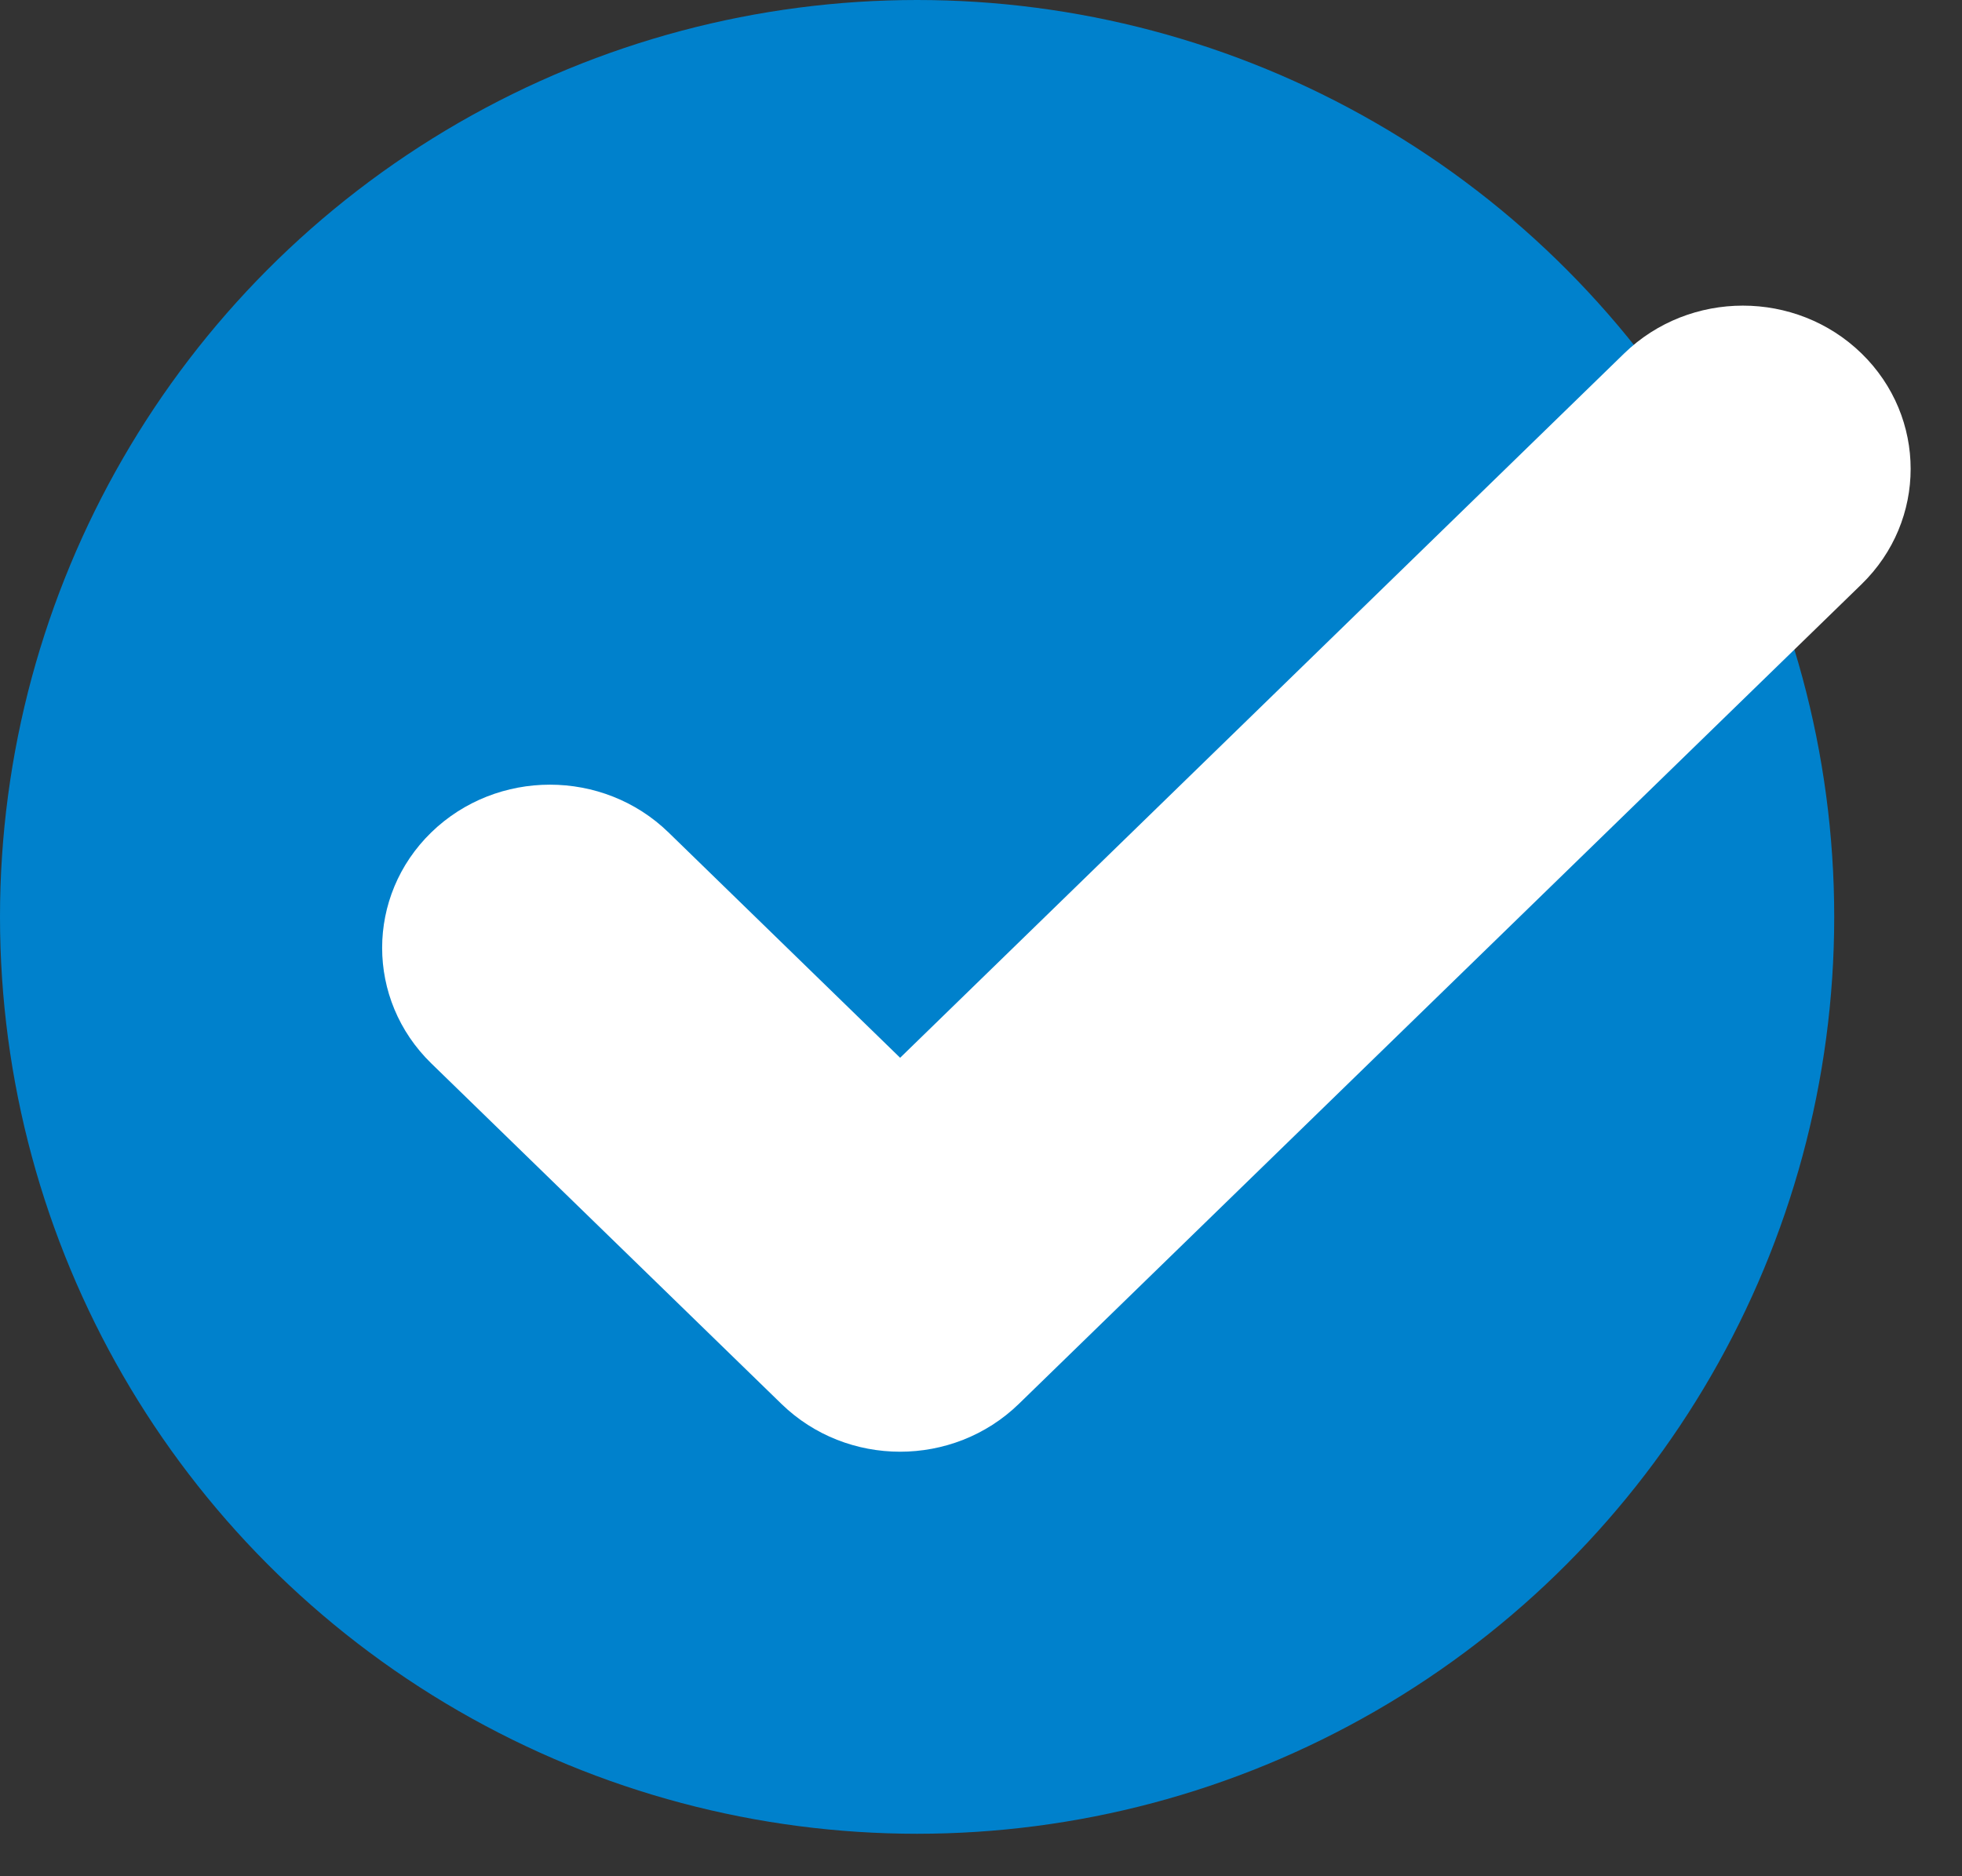
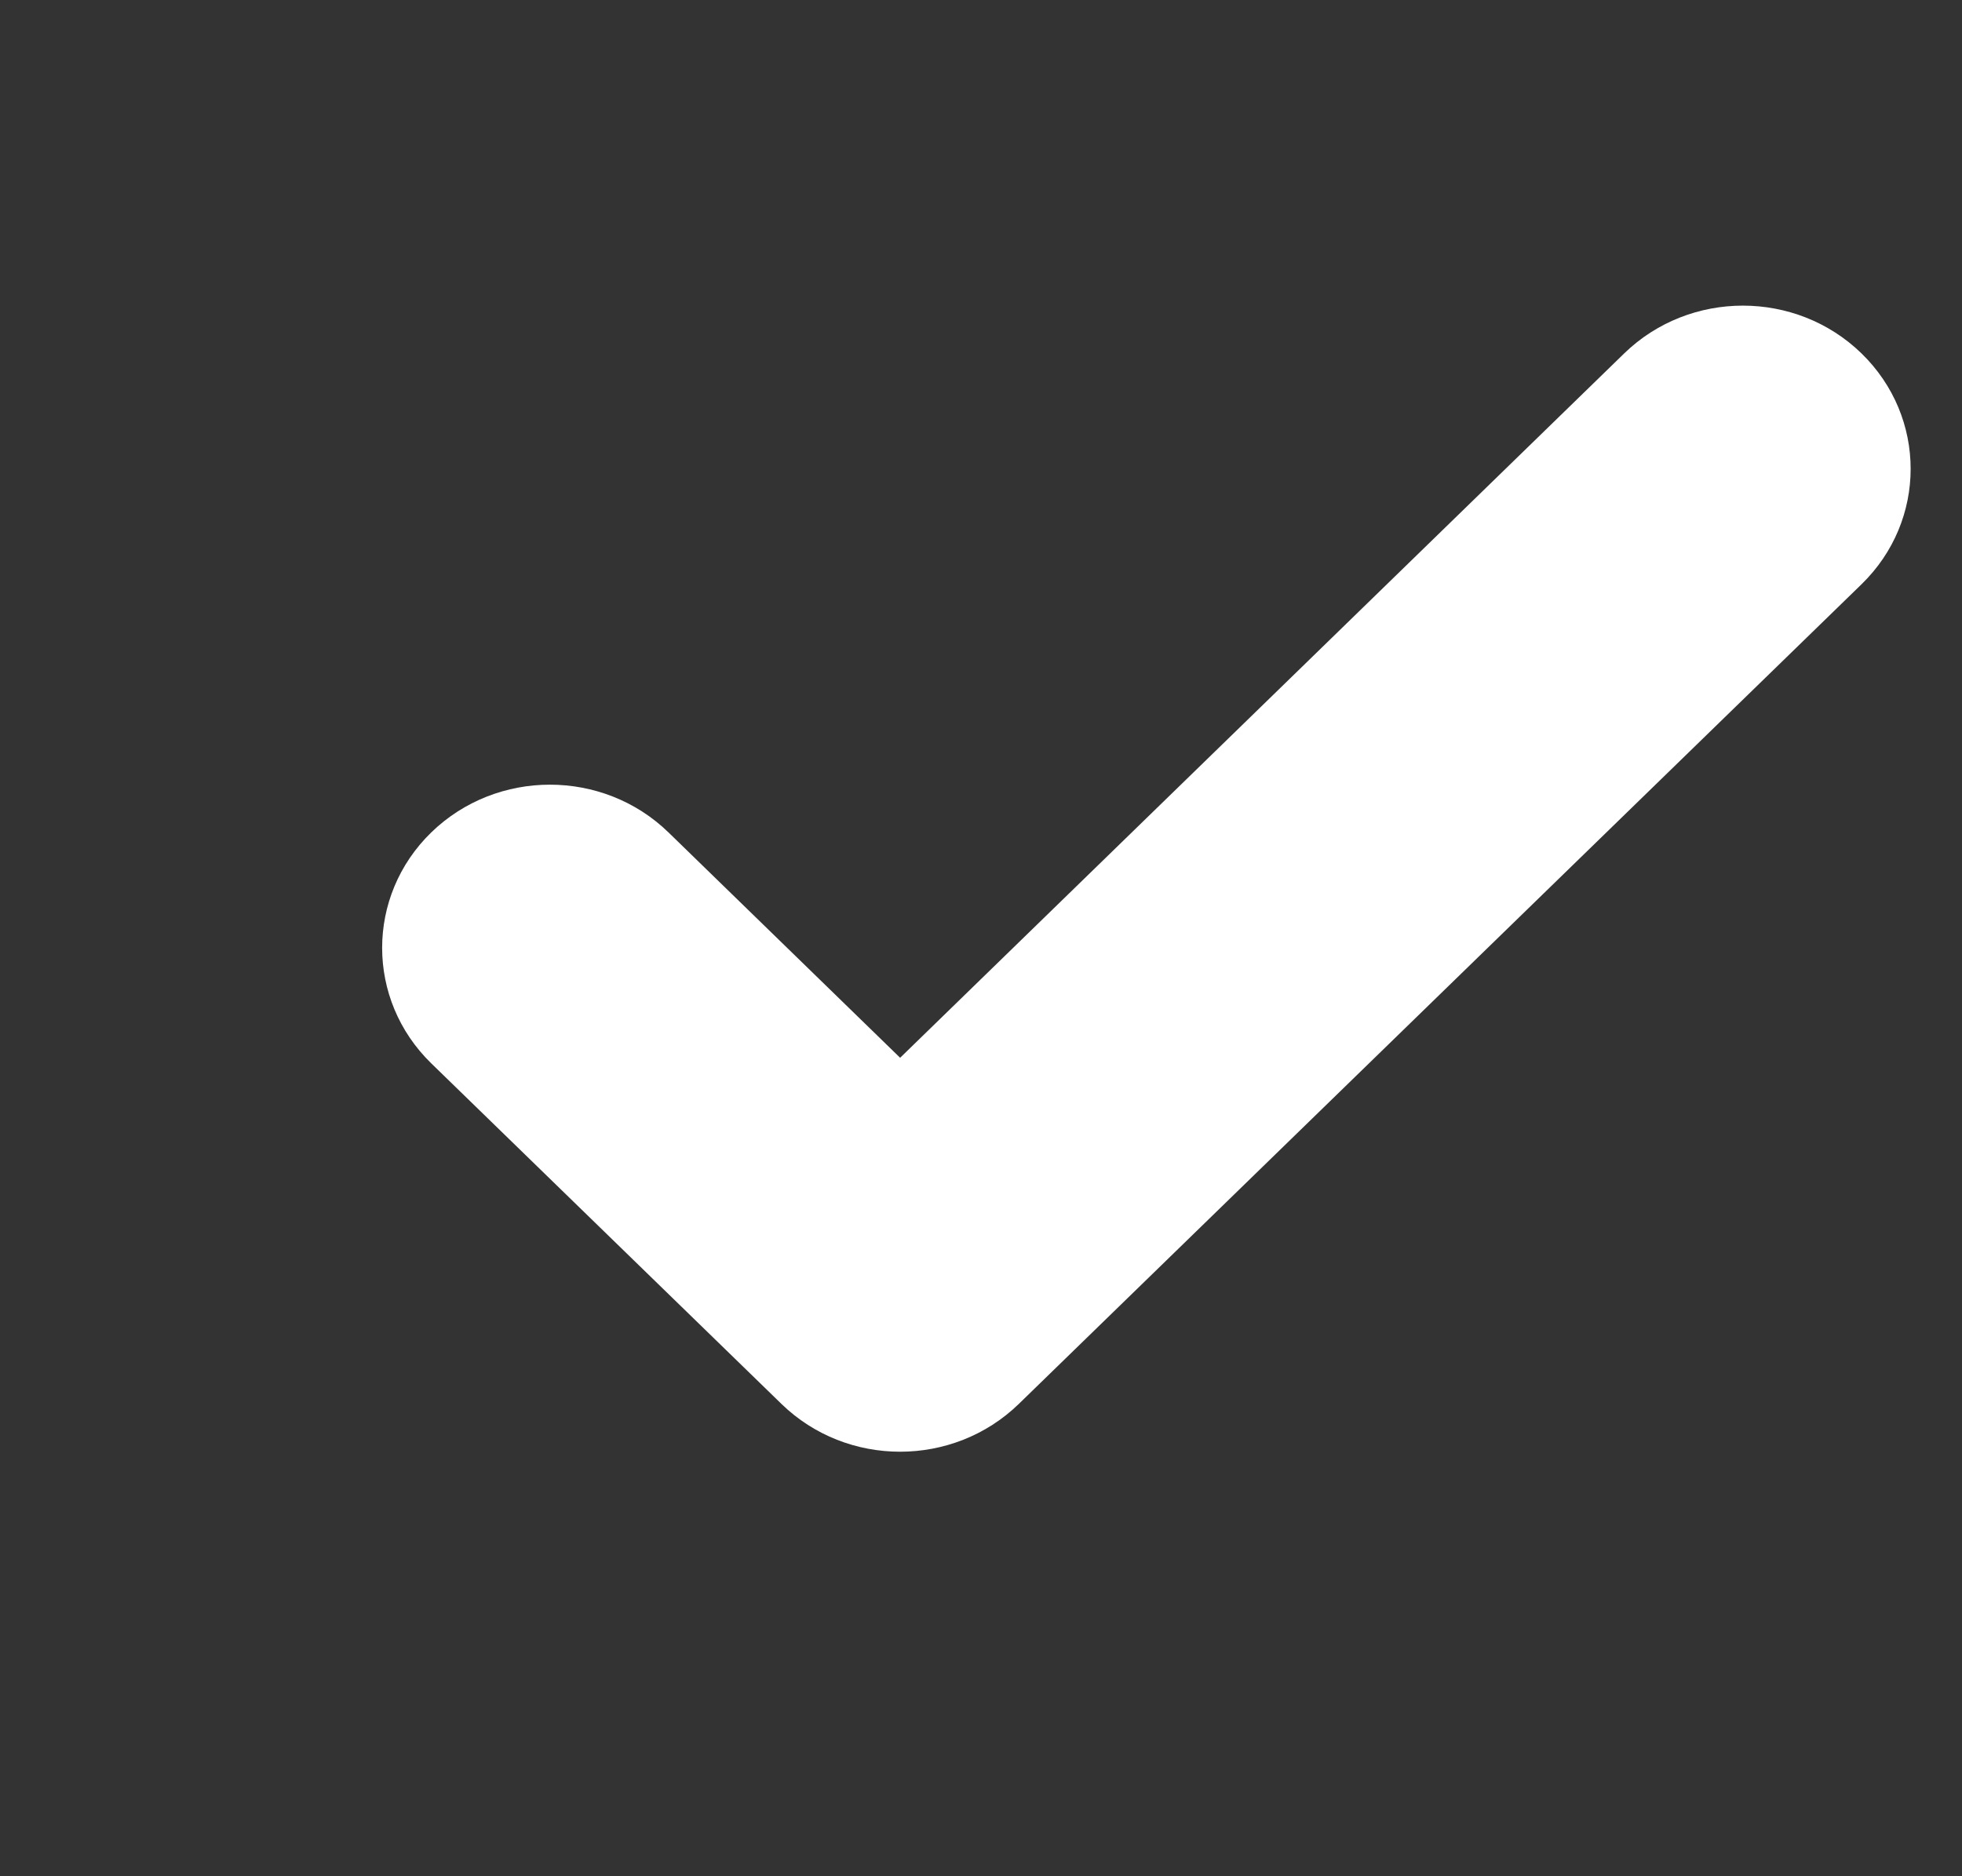
<svg xmlns="http://www.w3.org/2000/svg" width="23" height="22" viewBox="0 0 23 22" fill="none">
  <rect x="0" y="0" width="23" height="22" fill="#333333" stroke="none" />
-   <circle cx="10.751" cy="10.751" r="10.751" fill="#0081CC" />
  <path d="M19.04 4.144L10.552 12.403L7.837 9.761C7.069 9.014 5.824 9.014 5.055 9.761C4.288 10.508 4.288 11.72 5.055 12.468L9.161 16.462C9.929 17.209 11.174 17.209 11.943 16.462L21.822 6.851C22.59 6.104 22.59 4.892 21.822 4.144C21.054 3.397 19.809 3.397 19.04 4.144Z" fill="white" />
</svg>